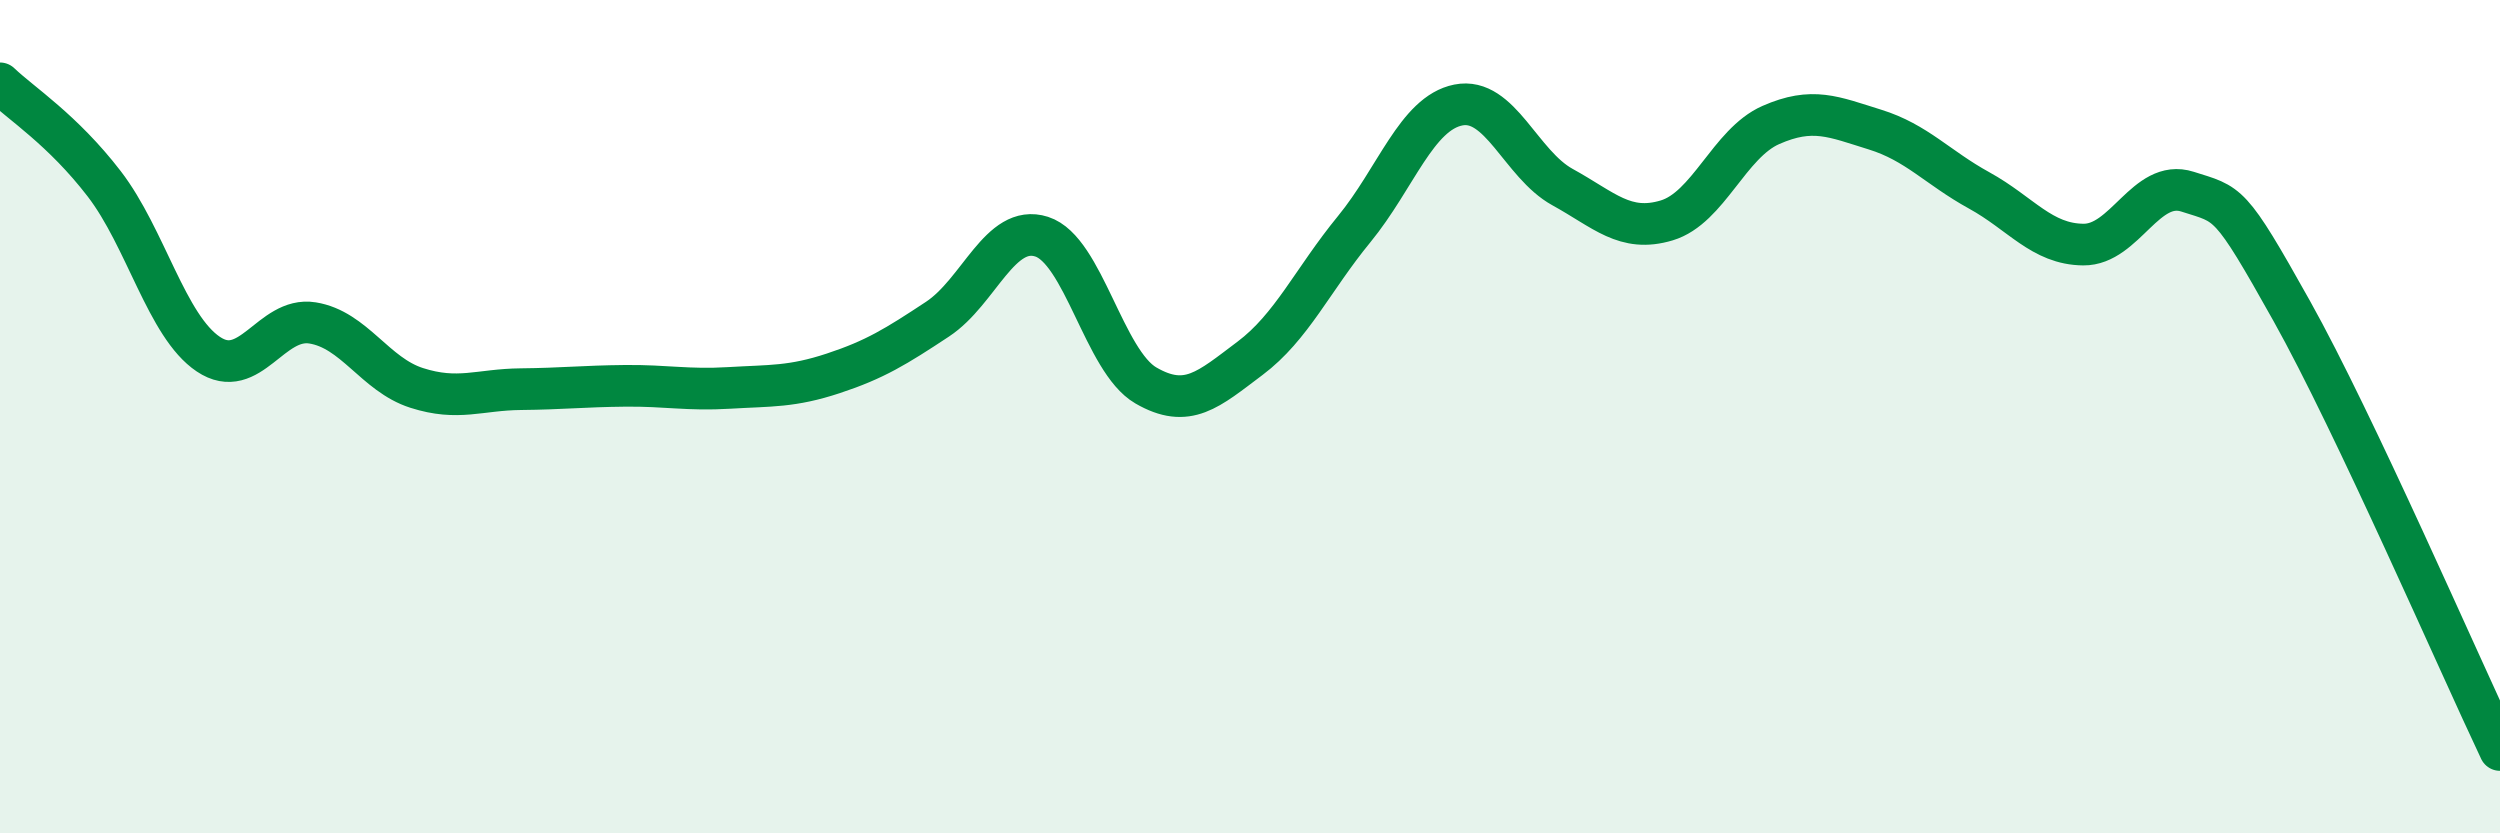
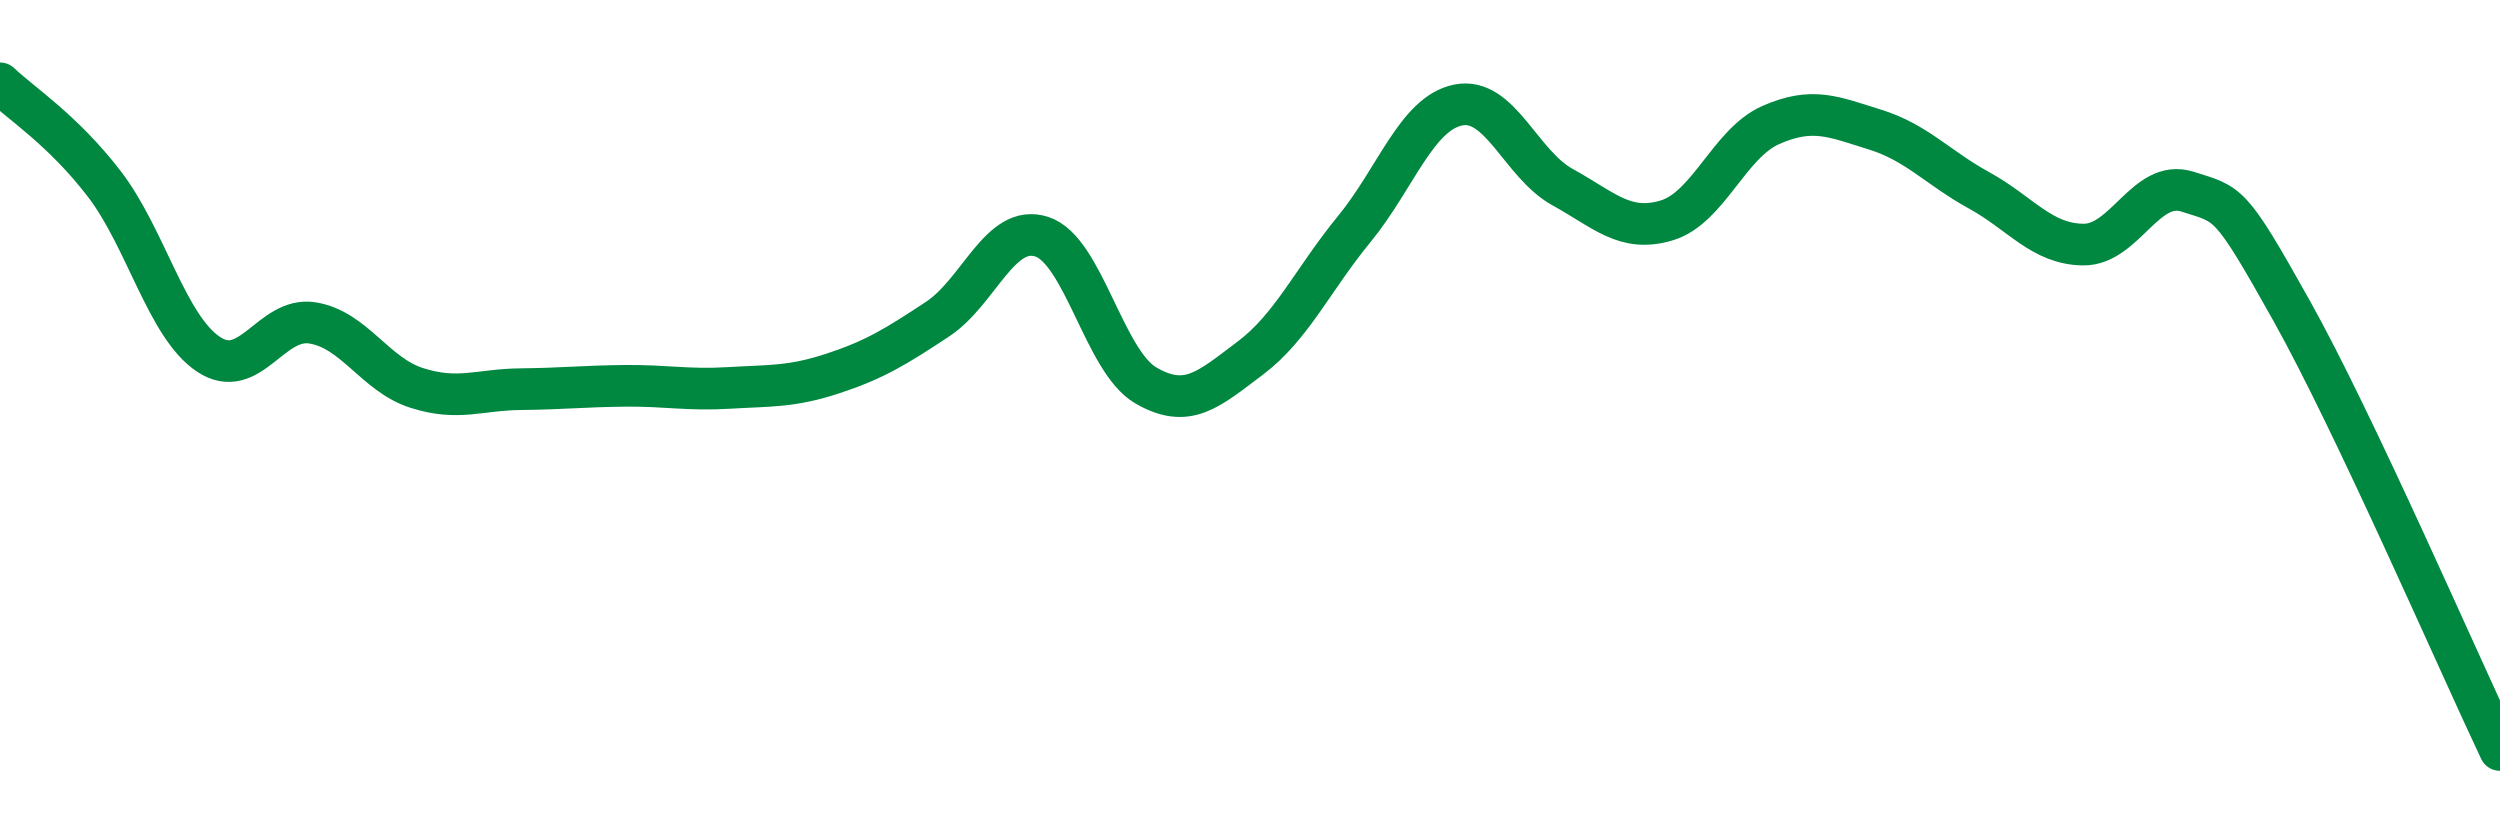
<svg xmlns="http://www.w3.org/2000/svg" width="60" height="20" viewBox="0 0 60 20">
-   <path d="M 0,2 C 0.5,2.48 1.5,3.11 2.5,4.41 C 3.5,5.71 4,7.83 5,8.5 C 6,9.17 6.5,7.59 7.5,7.75 C 8.5,7.91 9,8.99 10,9.31 C 11,9.63 11.5,9.35 12.5,9.34 C 13.5,9.33 14,9.27 15,9.26 C 16,9.25 16.5,9.37 17.5,9.31 C 18.5,9.25 19,9.29 20,8.96 C 21,8.63 21.5,8.32 22.5,7.66 C 23.5,7 24,5.36 25,5.68 C 26,6 26.5,8.67 27.5,9.25 C 28.5,9.83 29,9.35 30,8.6 C 31,7.85 31.5,6.72 32.5,5.5 C 33.5,4.28 34,2.72 35,2.52 C 36,2.32 36.5,3.94 37.5,4.49 C 38.5,5.04 39,5.59 40,5.29 C 41,4.99 41.5,3.44 42.5,3 C 43.5,2.56 44,2.8 45,3.11 C 46,3.42 46.5,4.02 47.5,4.57 C 48.5,5.12 49,5.86 50,5.87 C 51,5.88 51.5,4.28 52.5,4.6 C 53.5,4.92 53.5,4.78 55,7.46 C 56.5,10.14 59,15.89 60,18L60 20L0 20Z" fill="#008740" opacity="0.1" stroke-linecap="round" stroke-linejoin="round" />
  <path d="M 0,2 C 0.5,2.48 1.5,3.11 2.5,4.41 C 3.5,5.71 4,7.83 5,8.5 C 6,9.17 6.5,7.59 7.5,7.75 C 8.5,7.91 9,8.99 10,9.31 C 11,9.63 11.5,9.35 12.5,9.34 C 13.5,9.33 14,9.27 15,9.26 C 16,9.25 16.5,9.37 17.5,9.31 C 18.5,9.25 19,9.29 20,8.96 C 21,8.63 21.5,8.32 22.5,7.66 C 23.5,7 24,5.36 25,5.68 C 26,6 26.5,8.67 27.5,9.25 C 28.5,9.83 29,9.35 30,8.6 C 31,7.85 31.5,6.72 32.5,5.5 C 33.5,4.28 34,2.72 35,2.52 C 36,2.32 36.5,3.94 37.5,4.49 C 38.5,5.04 39,5.59 40,5.29 C 41,4.99 41.5,3.44 42.5,3 C 43.5,2.56 44,2.8 45,3.11 C 46,3.42 46.5,4.02 47.5,4.57 C 48.5,5.12 49,5.86 50,5.87 C 51,5.88 51.5,4.28 52.5,4.6 C 53.5,4.92 53.5,4.78 55,7.46 C 56.5,10.14 59,15.89 60,18" stroke="#008740" stroke-width="1" fill="none" stroke-linecap="round" stroke-linejoin="round" />
</svg>